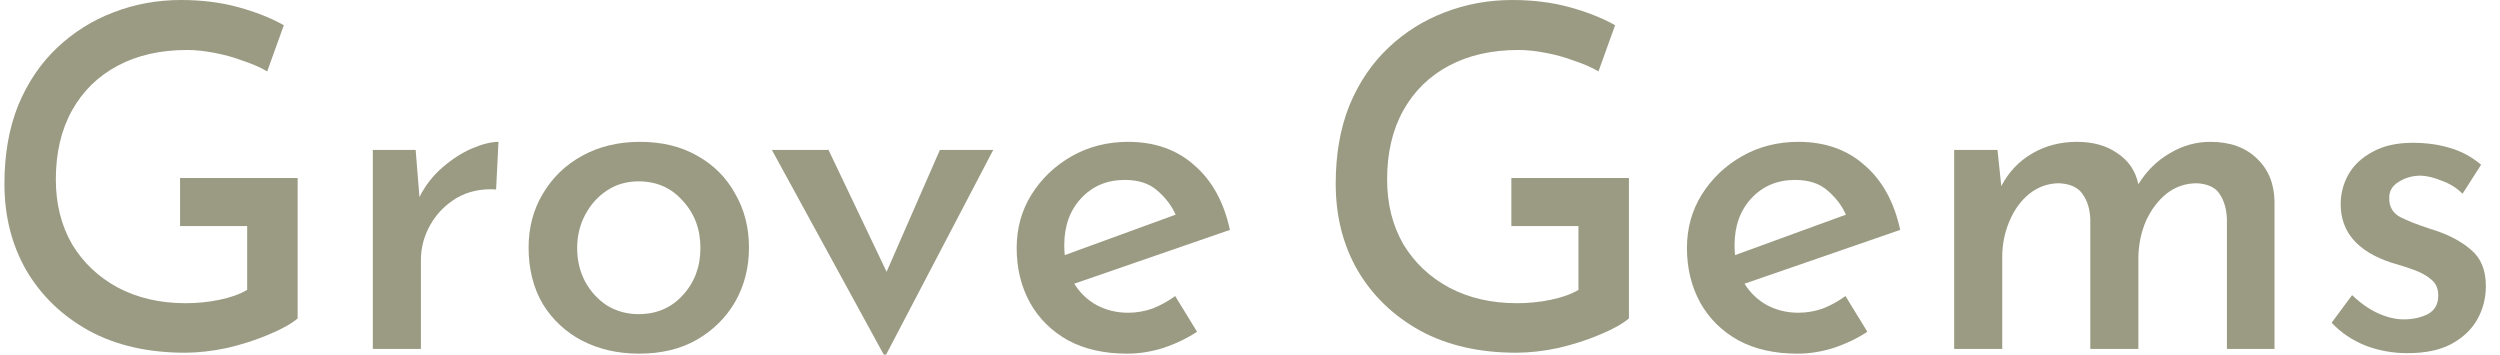
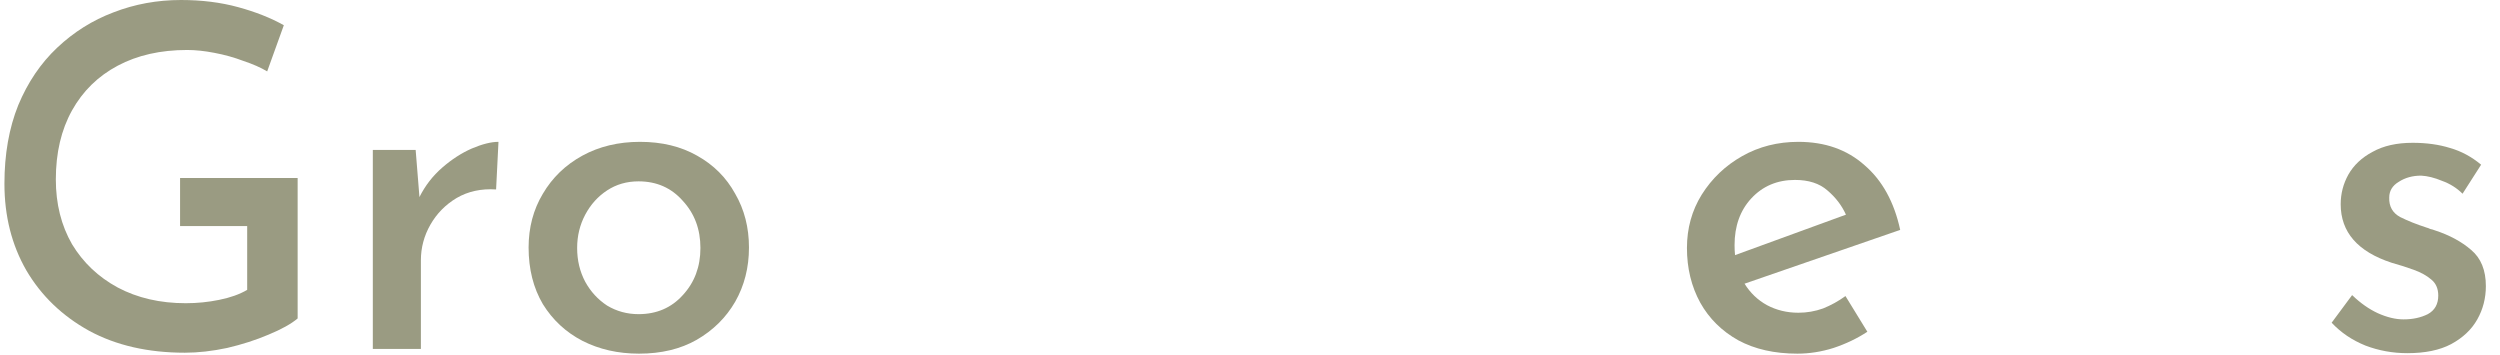
<svg xmlns="http://www.w3.org/2000/svg" width="141" height="20" viewBox="0 0 141 20" fill="none">
  <path d="M16.787 17.96C16.429 18.264 15.883 18.568 15.149 18.872C14.433 19.177 13.655 19.427 12.814 19.624C11.973 19.803 11.176 19.893 10.425 19.893C8.348 19.893 6.55 19.481 5.029 18.658C3.507 17.817 2.326 16.68 1.485 15.248C0.662 13.817 0.25 12.188 0.25 10.362C0.25 8.698 0.51 7.221 1.029 5.933C1.565 4.644 2.299 3.562 3.23 2.685C4.161 1.808 5.216 1.145 6.398 0.698C7.597 0.233 8.867 0 10.21 0C11.373 0 12.447 0.134 13.431 0.403C14.415 0.671 15.275 1.011 16.008 1.423L15.069 4.027C14.711 3.812 14.263 3.615 13.726 3.436C13.207 3.239 12.662 3.087 12.089 2.98C11.534 2.872 11.024 2.819 10.559 2.819C9.055 2.819 7.749 3.114 6.639 3.705C5.53 4.295 4.671 5.136 4.062 6.228C3.454 7.32 3.149 8.617 3.149 10.121C3.149 11.499 3.454 12.716 4.062 13.772C4.688 14.81 5.548 15.624 6.639 16.215C7.749 16.805 9.029 17.101 10.478 17.101C11.123 17.101 11.749 17.038 12.357 16.913C12.984 16.788 13.512 16.6 13.941 16.349V12.752H10.156V10.04H16.787V17.96Z" fill="#9A9B82" />
  <path d="M23.443 8.456L23.657 11.114C23.98 10.47 24.409 9.915 24.946 9.45C25.483 8.984 26.038 8.626 26.61 8.376C27.201 8.125 27.702 8 28.114 8L27.98 10.685C27.139 10.631 26.396 10.792 25.752 11.168C25.125 11.544 24.633 12.045 24.275 12.671C23.917 13.297 23.738 13.969 23.738 14.685V19.678H21.027V8.456H23.443Z" fill="#9A9B82" />
  <path d="M29.813 13.96C29.813 12.832 30.081 11.821 30.618 10.926C31.155 10.013 31.898 9.298 32.846 8.779C33.795 8.26 34.878 8 36.095 8C37.33 8 38.403 8.26 39.316 8.779C40.247 9.298 40.963 10.013 41.464 10.926C41.983 11.821 42.242 12.832 42.242 13.96C42.242 15.087 41.983 16.107 41.464 17.02C40.945 17.915 40.22 18.631 39.289 19.168C38.377 19.687 37.294 19.946 36.041 19.946C34.86 19.946 33.795 19.705 32.846 19.221C31.916 18.738 31.173 18.049 30.618 17.154C30.081 16.242 29.813 15.177 29.813 13.96ZM32.551 13.987C32.551 14.685 32.703 15.32 33.007 15.893C33.312 16.447 33.723 16.895 34.242 17.235C34.779 17.557 35.37 17.718 36.014 17.718C37.034 17.718 37.866 17.36 38.511 16.644C39.173 15.928 39.504 15.043 39.504 13.987C39.504 12.931 39.173 12.045 38.511 11.329C37.866 10.595 37.034 10.228 36.014 10.228C35.352 10.228 34.761 10.398 34.242 10.738C33.723 11.078 33.312 11.535 33.007 12.107C32.703 12.68 32.551 13.306 32.551 13.987Z" fill="#9A9B82" />
-   <path d="M49.843 20L43.534 8.456H46.729L50.004 15.329L53.011 8.456H56.018L49.977 20H49.843Z" fill="#9A9B82" />
-   <path d="M63.568 19.946C62.28 19.946 61.17 19.696 60.239 19.195C59.309 18.676 58.593 17.969 58.092 17.074C57.59 16.161 57.34 15.132 57.34 13.987C57.34 12.877 57.617 11.875 58.172 10.98C58.745 10.067 59.505 9.342 60.454 8.805C61.403 8.268 62.459 8 63.622 8C65.125 8 66.369 8.438 67.353 9.315C68.356 10.175 69.027 11.392 69.367 12.966L60.588 16C60.91 16.519 61.331 16.922 61.85 17.208C62.387 17.494 62.978 17.638 63.622 17.638C64.105 17.638 64.57 17.557 65.018 17.396C65.465 17.217 65.886 16.984 66.28 16.698L67.514 18.711C66.942 19.087 66.306 19.392 65.608 19.624C64.928 19.839 64.248 19.946 63.568 19.946ZM60.051 14.389L66.306 12.107C66.074 11.588 65.725 11.132 65.259 10.738C64.812 10.345 64.204 10.148 63.434 10.148C62.432 10.148 61.608 10.497 60.964 11.195C60.338 11.875 60.025 12.752 60.025 13.825C60.025 14.022 60.033 14.21 60.051 14.389Z" fill="#9A9B82" />
-   <path d="M91.871 17.96C91.513 18.264 90.967 18.568 90.233 18.872C89.517 19.177 88.739 19.427 87.898 19.624C87.056 19.803 86.26 19.893 85.508 19.893C83.432 19.893 81.634 19.481 80.112 18.658C78.591 17.817 77.41 16.68 76.569 15.248C75.746 13.817 75.334 12.188 75.334 10.362C75.334 8.698 75.593 7.221 76.112 5.933C76.649 4.644 77.383 3.562 78.314 2.685C79.244 1.808 80.3 1.145 81.481 0.698C82.681 0.233 83.951 0 85.294 0C86.457 0 87.531 0.134 88.515 0.403C89.499 0.671 90.359 1.011 91.092 1.423L90.153 4.027C89.795 3.812 89.347 3.615 88.81 3.436C88.291 3.239 87.746 3.087 87.173 2.98C86.618 2.872 86.108 2.819 85.643 2.819C84.139 2.819 82.833 3.114 81.723 3.705C80.614 4.295 79.754 5.136 79.146 6.228C78.537 7.32 78.233 8.617 78.233 10.121C78.233 11.499 78.537 12.716 79.146 13.772C79.772 14.81 80.631 15.624 81.723 16.215C82.833 16.805 84.112 17.101 85.562 17.101C86.206 17.101 86.833 17.038 87.441 16.913C88.068 16.788 88.596 16.6 89.025 16.349V12.752H85.24V10.04H91.871V17.96Z" fill="#9A9B82" />
  <path d="M101.372 19.946C100.084 19.946 98.974 19.696 98.043 19.195C97.113 18.676 96.397 17.969 95.896 17.074C95.395 16.161 95.144 15.132 95.144 13.987C95.144 12.877 95.421 11.875 95.976 10.98C96.549 10.067 97.31 9.342 98.258 8.805C99.207 8.268 100.263 8 101.426 8C102.929 8 104.173 8.438 105.158 9.315C106.16 10.175 106.831 11.392 107.171 12.966L98.392 16C98.715 16.519 99.135 16.922 99.654 17.208C100.191 17.494 100.782 17.638 101.426 17.638C101.909 17.638 102.375 17.557 102.822 17.396C103.269 17.217 103.69 16.984 104.084 16.698L105.319 18.711C104.746 19.087 104.111 19.392 103.413 19.624C102.732 19.839 102.052 19.946 101.372 19.946ZM97.856 14.389L104.111 12.107C103.878 11.588 103.529 11.132 103.064 10.738C102.616 10.345 102.008 10.148 101.238 10.148C100.236 10.148 99.412 10.497 98.768 11.195C98.142 11.875 97.829 12.752 97.829 13.825C97.829 14.022 97.838 14.21 97.856 14.389Z" fill="#9A9B82" />
-   <path d="M112.658 8.456L112.873 10.497C113.284 9.709 113.857 9.101 114.591 8.671C115.342 8.224 116.193 8 117.141 8C118.054 8 118.815 8.215 119.423 8.644C120.049 9.056 120.443 9.638 120.604 10.389C121.07 9.638 121.66 9.056 122.376 8.644C123.092 8.215 123.853 8 124.658 8C125.768 8 126.644 8.313 127.289 8.94C127.933 9.548 128.264 10.354 128.282 11.356V19.678H125.598V12.376C125.58 11.803 125.445 11.329 125.195 10.953C124.962 10.577 124.533 10.371 123.906 10.336C123.262 10.336 122.689 10.532 122.188 10.926C121.705 11.32 121.32 11.83 121.034 12.456C120.765 13.083 120.622 13.754 120.604 14.47V19.678H117.893V12.376C117.875 11.803 117.732 11.329 117.463 10.953C117.213 10.577 116.774 10.371 116.148 10.336C115.521 10.336 114.958 10.532 114.457 10.926C113.973 11.32 113.598 11.839 113.329 12.483C113.061 13.11 112.926 13.781 112.926 14.497V19.678H110.215V8.456H112.658Z" fill="#9A9B82" />
  <path d="M135.773 19.919C134.95 19.919 134.163 19.776 133.411 19.49C132.659 19.186 132.024 18.756 131.505 18.201L132.659 16.644C133.125 17.092 133.608 17.432 134.109 17.664C134.628 17.897 135.111 18.013 135.559 18.013C136.078 18.013 136.534 17.915 136.928 17.718C137.322 17.503 137.518 17.154 137.518 16.671C137.518 16.277 137.384 15.973 137.116 15.758C136.865 15.544 136.543 15.365 136.149 15.222C135.756 15.078 135.335 14.944 134.888 14.819C132.973 14.192 132.015 13.092 132.015 11.517C132.015 10.926 132.158 10.371 132.445 9.852C132.749 9.315 133.205 8.886 133.814 8.564C134.422 8.224 135.174 8.054 136.069 8.054C136.856 8.054 137.563 8.152 138.19 8.349C138.816 8.528 139.398 8.841 139.935 9.289L138.888 10.926C138.565 10.604 138.181 10.362 137.733 10.201C137.304 10.022 136.91 9.924 136.552 9.906C136.069 9.906 135.648 10.022 135.29 10.255C134.932 10.47 134.753 10.765 134.753 11.141C134.735 11.642 134.941 12.009 135.371 12.242C135.8 12.456 136.293 12.653 136.847 12.832C136.919 12.85 136.99 12.877 137.062 12.913C137.152 12.931 137.241 12.957 137.331 12.993C138.154 13.262 138.834 13.629 139.371 14.094C139.926 14.559 140.203 15.239 140.203 16.134C140.203 16.814 140.042 17.441 139.72 18.013C139.398 18.586 138.905 19.052 138.243 19.409C137.599 19.749 136.776 19.919 135.773 19.919Z" fill="#9A9B82" />
</svg>